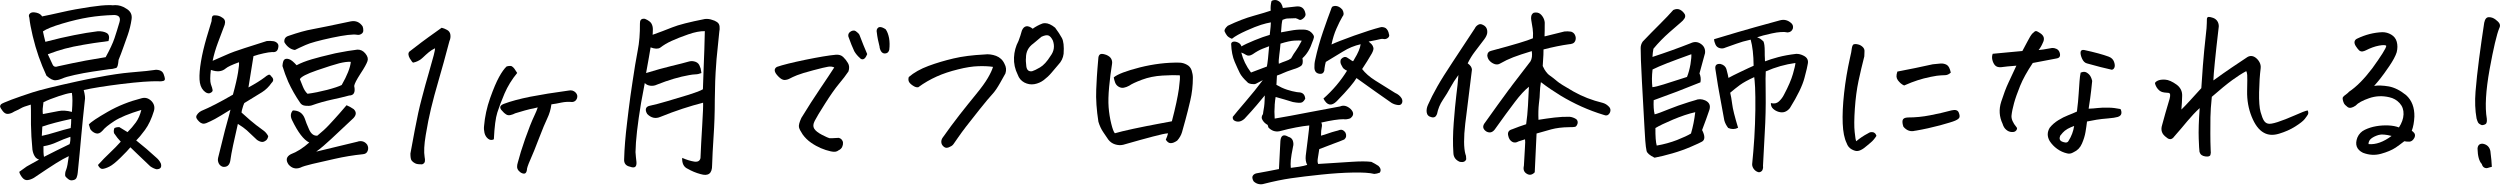
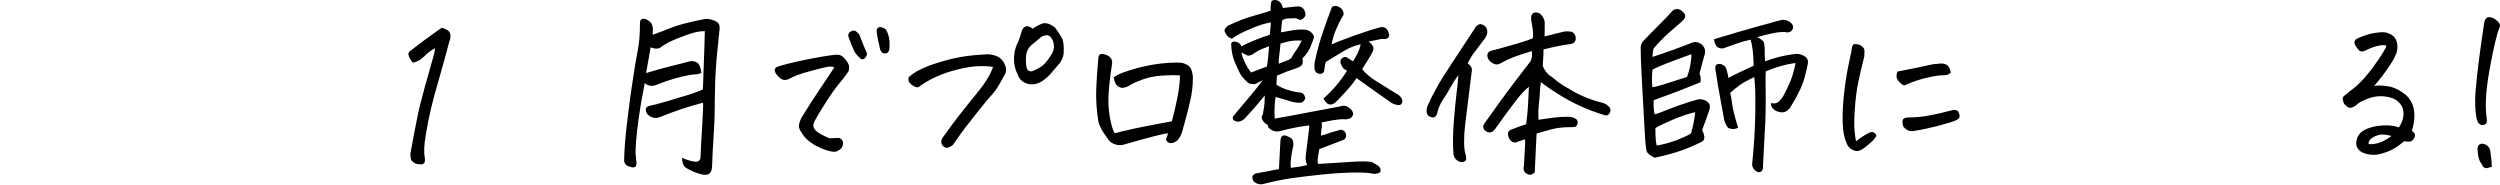
<svg xmlns="http://www.w3.org/2000/svg" id="_レイヤー_2" viewBox="0 0 288.19 21.28">
  <g id="_レイヤー_1-2">
-     <path d="M18.31,9.37c-.95-.03-2.37.08-4.28.31-1.91.24-3.37.47-4.38.7.14.53.19.92.13,1.18-.16,1.43-.29,2.79-.41,4.07-.11,1.28-.25,2.71-.41,4.29-.01.16-.05.33-.12.53s-.23.3-.48.33c-.16.03-.31,0-.46-.11s-.28-.22-.38-.37c-.03-.26,0-.5.11-.74.1-.24.2-.76.3-1.56-.43.2-.92.47-1.46.81-.54.34-1.4.9-2.56,1.69-.24.14-.48.23-.72.26s-.44-.07-.62-.29c-.18-.22-.3-.44-.35-.66.29-.21.57-.42.86-.62.46-.26.93-.52,1.42-.79-.17-.06-.3-.14-.39-.24-.19-.23-.31-.53-.37-.9-.1-1.04-.16-2.02-.17-2.92v-1.01c0-.49,0-.91-.02-1.27-.59.17-.96.31-1.12.41-.16.1-.42.23-.79.39-.24.16-.48.25-.71.27-.23.02-.43-.09-.61-.32-.18-.24-.28-.4-.31-.5-.01-.1.02-.19.1-.28.08-.09.48-.26,1.21-.54.73-.27,1.54-.55,2.43-.84.89-.29,2.61-.71,5.16-1.27.84-.19,1.63-.34,2.36-.47,1.49-.29,2.75-.47,3.78-.56,1.53-.13,2.44-.22,2.73-.28.2-.04.41-.03.63.04.22.07.38.22.46.45.09.23.13.41.14.53,0,.12-.05.2-.18.24-.13.04-.3.05-.52.05ZM4.86,1.89c.52-.1,1.27-.26,2.28-.49,1-.23,2.08-.43,3.24-.6.93-.14,1.67-.21,2.21-.21.14,0,.27,0,.39.02.1-.01.2-.02.3-.02.43,0,.84.12,1.22.37.53.29.75.7.67,1.25-.09.63-.24,1.24-.45,1.84-.21.59-.4,1.11-.55,1.54s-.32.87-.5,1.31c-.03.3-.06.53-.11.69-.04.12-.09.19-.15.24l-.45.11c-.11.01-.25.03-.41.04-.6.09-1.24.18-1.91.28-.67.1-1.35.23-2.04.38s-1.17.29-1.44.42c-.23.1-.48.17-.75.19-.27.03-.62-.14-1.05-.52-.34-.73-.64-1.47-.9-2.21-.26-.74-.49-1.54-.69-2.37-.2-.84-.33-1.54-.39-2.12-.09-.2-.06-.37.09-.49.14-.13.38-.15.72-.08.34.08.56.23.68.46ZM4.88,14.59l-.06,1.07c.46-.09.99-.23,1.6-.42.61-.19,1.19-.35,1.73-.48.04-.34.06-.69.06-1.05-1.35.29-2.46.58-3.33.88ZM4.94,13.15c.72-.13,1.31-.24,1.77-.34.47-.1.99-.07,1.58.09.04-.56.06-.99.06-1.3s-.02-.6-.06-.89l-.21.02c-.29.04-.71.16-1.27.34-.73.24-1.33.48-1.8.71-.04.29-.07.54-.09.77-.01.24,0,.44.02.6ZM5.52,6.27c.16.36.34.75.54,1.16.11.26.33.33.64.21.29-.06.83-.17,1.63-.35.8-.18,2.08-.41,3.85-.7.49-.89.83-1.62,1.02-2.19.19-.57.38-1.18.57-1.83.16-.54-.04-.82-.6-.84-1.05.03-2.03.12-2.95.27s-1.94.39-3.05.72c-1.11.33-1.85.63-2.22.9.07.34.16.75.28,1.2,1.27-.33,2.38-.59,3.32-.77.94-.19,1.85-.34,2.74-.45.42-.01.76.06,1.02.21.26.16.33.47.2.92-.34.06-.68.1-1.02.14-.34.04-.94.13-1.82.28-.87.15-1.6.3-2.19.46-.59.16-1.24.37-1.96.64ZM8.02,16.63c.09-.29.11-.57.09-.86-.56.19-1.07.39-1.54.61-.47.22-.98.38-1.56.48-.01.46,0,.87.06,1.22.92-.47,1.9-.96,2.94-1.46ZM15.69,16.18c.8.63,1.58,1.3,2.34,2,.23.19.4.42.52.69.11.43-.06.64-.52.64-.23-.06-.47-.17-.71-.34-.6-.57-1.1-1.05-1.5-1.43-.4-.38-.67-.63-.79-.76-.21.26-.59.66-1.13,1.19s-.97.88-1.3,1.04c-.32.16-.58.24-.78.26-.21.01-.38-.14-.53-.45.47-.52.93-.99,1.39-1.42s.86-.85,1.24-1.27c-.26-.27-.52-.59-.77-.97-.06-.19-.04-.39.04-.6.21-.09.4-.12.56-.11.34.2.66.39.95.58.36-.36.68-.73.96-1.12s.49-.87.63-1.44c-1.42.43-2.46.86-3.12,1.29-.66.43-1.11.79-1.35,1.1-.26.29-.52.39-.77.31-.26-.08-.47-.24-.64-.48-.06-.19-.11-.37-.17-.54.24-.29.97-.77,2.17-1.46s2.51-1.21,3.93-1.57c.42-.11.78,0,1.11.32.32.33.42.72.29,1.16-.27.89-.62,1.62-1.03,2.18-.42.57-.75.96-.99,1.19Z" />
-     <path d="M27.53,7.18c-.79.29-1.29.52-1.51.71-.22.19-.47.29-.74.32-.27.03-.59-.02-.97-.15-.1.79-.1,1.34,0,1.65.11.3.18.52.2.67.02.14-.08.26-.3.35-.22.09-.48-.01-.76-.31-.27-.29-.42-.71-.45-1.26-.03-.55.03-1.25.17-2.09.14-.84.36-1.75.64-2.72.29-.97.48-1.61.58-1.92,0-.16.02-.31.05-.45.04-.14.12-.21.27-.21h.09c.31,0,.59.09.82.26.3.17.39.44.28.82-.27.72-.53,1.41-.78,2.07-.25.67-.46,1.36-.61,2.09.44-.19.95-.41,1.53-.67.57-.26,1.29-.52,2.14-.79.85-.27,1.71-.54,2.57-.82.26-.03.52-.02.79.02.19.04.33.12.44.24.11.12.14.27.1.47-.06.42-.29.59-.71.54-.26.01-.59.06-.99.15-.4.09-.79.19-1.16.32-.19,1.17-.38,2.38-.58,3.61.79-.43,1.42-.82,1.89-1.18.11-.1.24-.19.38-.26.14-.07.25-.03.33.13.31.27.34.54.06.79-.3.44-.67.8-1.1,1.07-.43.27-1.11.69-2.04,1.25-.09.2-.16.4-.21.6-.06.17-.09.34-.11.49.76.69,1.32,1.17,1.69,1.45s.65.49.86.64c.21.15.38.36.53.63-.04.23-.13.4-.26.5s-.27.17-.43.17c-.16,0-.36-.07-.6-.23-.56-.53-.95-.9-1.18-1.11-.23-.21-.57-.45-1.03-.74-.21.95-.4,1.77-.55,2.46-.15.7-.26,1.3-.33,1.82-.1.5-.38.72-.84.67-.21-.06-.38-.19-.48-.39s-.13-.42-.08-.64c.36-1.46.62-2.52.79-3.18.14-.49.29-1.04.45-1.65.06-.24.12-.49.19-.73-.85.53-1.45.89-1.8,1.08-.36.19-.69.35-1.01.48-.3.12-.57.05-.81-.19-.24-.24-.35-.43-.33-.55.01-.12.08-.25.2-.38.12-.13.25-.23.4-.3.96-.4,2.17-1.02,3.63-1.87.29-1.04.48-1.89.59-2.55.11-.65.14-1.06.1-1.21ZM34.19,7.52c.49-.26,1.06-.48,1.73-.68s1.43-.39,2.29-.59c.27-.07.57-.14.88-.19.63-.13,1.33-.24,2.11-.34.36-.01.67.14.92.45.26.32.34.61.24.88-.09.27-.35.76-.81,1.45-.45.7-.69,1.16-.72,1.41.16.73-.04,1.1-.58,1.1-.59.16-1.26.32-2.02.48-.76.17-1.53.38-2.3.66-.2.06-.44.07-.73.04-.29-.03-.49-.15-.62-.37-.52-.76-.97-1.55-1.35-2.38-.26-.59-.48-1.2-.67-1.83.03-.4.1-.65.23-.75.12-.1.3-.11.53-.04.23.07.52.31.88.71ZM33.99,5.76c-.24-.03-.47-.12-.69-.29-.21-.16-.39-.37-.52-.61-.04-.37.12-.62.49-.73,1.07-.37,1.99-.63,2.74-.76.75-.14,2.23-.44,4.44-.91.57-.1,1.02.09,1.35.58.06.14.08.3.08.48,0,.18-.09.31-.24.4s-.3.12-.46.09c-.47-.09-1.45.03-2.92.34-1.48.32-2.49.59-3.04.84-.55.24-.96.44-1.24.58ZM41.26,16.31c.44-.11.8,0,1.07.37.13.24.15.48.05.72-.09.24-.28.36-.57.38-1.09.11-2.16.29-3.22.53-1.06.24-1.92.43-2.59.59s-1.13.3-1.39.43c-.53.19-.98.06-1.35-.37-.34-.5-.26-.9.26-1.18.7-.26,1.41-.71,2.13-1.35-.64-.31-1.3-1.17-1.98-2.58-.21-.43-.19-.8.09-1.12.69,0,1.15.32,1.38.95.1.32.26.73.49,1.24.23.51.54.75.95.72.52-.42.97-.83,1.35-1.24s.79-.85,1.2-1.32c.42-.47.69-.79.82-.95.29.12.56.27.82.45.33.32.32.66-.02,1.03-1.05.97-1.9,1.77-2.56,2.4-.66.62-1.24,1.11-1.74,1.47,1.75-.42,3.35-.8,4.81-1.16ZM40.44,7.13c-.34-.03-.78.03-1.32.16-.54.14-1.4.41-2.59.82-1.19.41-1.84.75-1.96,1.02.1.24.22.53.35.87.14.34.31.61.53.81.7-.09,1.45-.24,2.26-.45.8-.21,1.36-.4,1.68-.56.63-1.1.98-1.99,1.05-2.66Z" />
    <path d="M50.16,5.56c-.26.12-.5.27-.73.46-.23.19-.46.4-.69.62-.23.22-.5.39-.82.5-.13.04-.23.07-.29.08-.06,0-.19-.16-.39-.49-.19-.34-.21-.6-.05-.78.62-.47,1.07-.83,1.38-1.06s1.08-.8,2.34-1.69c.2.04.41.13.63.25.22.12.35.31.38.56.03.25,0,.49-.11.72-.47,1.79-.89,3.3-1.25,4.53-.36,1.23-.65,2.31-.87,3.23-.22.92-.43,1.94-.61,3.06-.19,1.12-.23,1.97-.13,2.56.04.16.05.32.03.48-.02.17-.13.28-.31.35-.37.01-.65-.02-.83-.12-.18-.09-.31-.2-.4-.33s-.13-.39-.13-.79c.07-.39.24-1.28.5-2.69.26-1.4.53-2.63.81-3.67.27-1.04.54-2.03.81-2.94.26-.92.45-1.6.57-2.04.11-.44.16-.71.15-.79Z" />
-     <path d="M56.94,16.05c-.24.13-.47.11-.68-.06-.21-.17-.34-.39-.41-.67-.06-.27-.08-.54-.05-.79.09-1.07.32-2.15.7-3.22.38-1.07.73-1.89,1.04-2.45.31-.56.6-.96.86-1.2.14-.04.27-.06.39-.06.09,0,.16.01.21.04.11.07.21.16.29.27.08.11.19.28.33.5-.62.75-1.1,1.54-1.46,2.37-.36.84-.63,1.57-.83,2.19s-.33,1.65-.4,3.08ZM63.56,12.05c-.07.56-.23,1.09-.47,1.59-.24.5-.56,1.27-.96,2.31-.39,1.04-.73,1.86-1,2.47-.27.61-.4,1-.39,1.17-.03.19-.09.31-.18.38-.09.06-.21.06-.37,0s-.28-.16-.4-.29c-.11-.13-.18-.28-.18-.44,0-.16.02-.33.08-.5.2-.77.48-1.69.85-2.74s.73-1.98,1.11-2.78c.13-.26.24-.54.34-.84-.4.1-.7.17-.9.2-.2.04-.77.2-1.7.48-.16.09-.33.15-.53.2-.19.05-.37.03-.53-.08-.16-.1-.29-.22-.41-.37-.39-.37-.33-.65.17-.84.79-.3,1.8-.57,3.04-.82,1.24-.24,2.71-.48,4.42-.71.31-.07.59,0,.82.24.19.21.23.44.13.69-.1.24-.28.37-.54.39-.42-.04-.82-.02-1.22.06-.4.09-.79.16-1.18.21Z" />
    <path d="M75.2,4.02c.77-.27,1.53-.56,2.28-.86.74-.3,2-.62,3.78-.97.29-.03.57,0,.86.11.17.04.35.12.53.24.18.12.28.29.3.52.02.23.01.42-.03.58-.11,1.06-.22,2.12-.32,3.18-.01.19-.03.38-.04.58-.1,1.25-.15,2.62-.16,4.11,0,1.5-.05,2.9-.14,4.22s-.14,2.42-.17,3.31c.01.96-.43,1.3-1.33,1.03-.53-.14-1.03-.35-1.5-.62-.44-.2-.65-.62-.62-1.25.53.23,1,.37,1.4.43.4.06.64-.08.71-.41.04-1.05.11-2.31.2-3.78.09-1.47.12-2.34.1-2.6-.75.19-1.53.42-2.36.69-.83.27-1.69.59-2.58.95-.54.23-1.05.12-1.5-.34-.14-.23-.19-.43-.15-.6s.18-.29.41-.34c.53-.11,1.22-.29,2.06-.54.84-.24,1.67-.49,2.47-.74.8-.25,1.35-.46,1.63-.63l.09-2.6c.06-1.32.1-2.69.13-4.1-.53-.01-1.17.11-1.91.37-.75.26-1.38.51-1.91.75-.53.24-.97.51-1.33.79-.26.16-.62.14-1.1-.04-.09.56-.26,1.55-.52,2.96,1.07-.33,2.04-.6,2.91-.81.87-.21,1.56-.38,2.07-.53.24-.06.49-.04.73.05.24.09.41.27.49.53l.09.24c.04.17.07.34.09.52-.26.1-.49.15-.69.15-.23.01-.47.04-.73.09-1.1.19-2.34.55-3.72,1.1-.24.12-.5.15-.76.12-.27-.04-.48-.14-.63-.31-.16.82-.3,1.58-.43,2.3-.4,2.42-.62,4.31-.64,5.67.03.39.06.77.11,1.14.04.56-.2.74-.73.54-.5-.1-.73-.4-.69-.9.03-1.16.14-2.56.34-4.19.06-.49.11-.96.17-1.42.14-1.13.29-2.21.45-3.24.21-1.46.42-2.67.6-3.62.19-.95.27-1.99.26-3.13-.01-.37.13-.56.43-.56.06,0,.11,0,.17.02.37.16.62.34.73.54.11.2.17.44.16.71,0,.27-.02.48-.03.62Z" />
    <path d="M96.18,7.78c-.2-.1-.44-.13-.71-.09-.27.04-.85.18-1.72.41-.87.23-1.5.42-1.87.57-.37.15-.65.28-.83.38-.18.1-.38.16-.61.17-.21,0-.45-.13-.71-.4-.26-.26-.4-.49-.42-.67-.02-.18.06-.33.25-.44.66-.23,1.75-.5,3.29-.82,1.53-.31,2.7-.51,3.5-.58.36-.03.64.06.85.26.21.2.39.43.55.7.16.27.18.58.06.96-.29.43-.65.91-1.1,1.44-.44.53-.97,1.28-1.59,2.26-.62.97-1.02,1.64-1.2,2-.19.36-.21.66-.06.9.14.24.45.48.91.72.47.24.75.36.85.38.1.01.46,0,1.07-.04.13.03.24.09.33.19.09.1.15.23.16.38.01.15-.02.31-.1.48-.08.17-.22.3-.42.39-.19.17-.48.21-.88.12-.4-.09-.78-.21-1.15-.37s-.74-.36-1.13-.63c-.39-.27-.71-.59-.97-.95-.24-.36-.39-.64-.43-.85-.04-.21.05-.56.28-1.06.74-1.22,1.47-2.34,2.17-3.38.7-1.04,1.24-1.84,1.61-2.42ZM99.96,6.25c-.13.33-.27.52-.43.57-.16.05-.3,0-.43-.16-.24-.21-.45-.46-.62-.75-.23-.5-.44-1.01-.62-1.53-.13-.26-.1-.48.09-.67.27-.21.51-.25.71-.11.2.14.34.28.41.41.31.83.62,1.58.9,2.23ZM101.4,5.41c-.16-.62-.27-1.16-.32-1.63-.07-.29,0-.49.19-.62.06-.03.12-.04.19-.04.17,0,.39.09.64.26.19.27.31.61.39,1.02.07.41.08.86.02,1.34-.06.23-.18.37-.38.41s-.35,0-.48-.13-.21-.33-.26-.6Z" />
    <path d="M109.49,16.93c-.26.14-.48.15-.66.01-.18-.14-.28-.29-.31-.47-.03-.18,0-.36.11-.55.67-.96,1.34-1.85,1.99-2.69.65-.83,1.29-1.62,1.9-2.37.62-.75,1.07-1.38,1.36-1.88.29-.5.49-.92.59-1.27-.44-.07-1-.1-1.68-.08-.67.02-1.46.14-2.36.37-.9.22-1.72.49-2.45.82s-1.44.73-2.13,1.24c-.19.03-.4-.04-.63-.2-.24-.16-.39-.32-.45-.46-.06-.14-.07-.31-.01-.52.6-.52,1.36-.94,2.27-1.28.91-.34,1.87-.62,2.88-.86s2.2-.39,3.58-.46c.44-.06.89,0,1.33.16.44.17.77.47.97.91.2.36.24.73.11,1.12-.09.14-.29.5-.6,1.07-.32.57-.62,1.01-.9,1.31-.29.3-.78.9-1.49,1.78-.71.89-1.22,1.54-1.55,1.97-.32.42-.62.82-.88,1.2-.27.38-.45.64-.55.79-.1.15-.24.26-.43.33ZM119.05,3.31c.33-.24.7-.44,1.12-.6.1-.03.2-.04.3-.04.34,0,.73.17,1.16.52.33.44.59.84.78,1.19.19.35.26.96.2,1.82-.06.49-.27.91-.62,1.27-.26.3-.52.61-.78.92-.27.32-.56.59-.89.84-.32.24-.68.4-1.08.47-.41.07-.79,0-1.16-.19-.37-.2-.62-.5-.76-.9-.32-.64-.46-1.3-.43-1.98.03-.67.2-1.31.52-1.91.16-.42.29-.82.39-1.2.13-.3.3-.46.52-.49.21-.03.47.07.75.3ZM118.27,6.68c-.03.21-.01.54.04.97.06.43.28.62.67.56.2-.06.5-.2.91-.44s.81-.68,1.21-1.32c.42-.56.5-1.16.26-1.8-.17-.33-.35-.52-.53-.57-.18-.05-.44,0-.78.16-.32.26-.62.52-.92.77-.59.42-.87.97-.86,1.68Z" />
    <path d="M135.97,8.68c-.44-.03-1.1-.02-1.96.03-.86.05-1.65.21-2.37.48-.72.27-1.21.5-1.47.69-.21.12-.42.19-.62.23-.2.04-.4,0-.59-.11s-.33-.27-.41-.48c-.08-.21-.13-.42-.16-.6.44-.37,1.45-.75,3.01-1.15,1.56-.39,3.09-.58,4.58-.55.29.01.57.09.84.24.27.14.45.36.55.66.09.29.14.57.14.83,0,.92-.1,1.8-.3,2.65-.2.85-.38,1.58-.55,2.19-.17.61-.3,1.09-.4,1.44-.1.35-.29.68-.56.98-.29.2-.54.3-.75.29-.21,0-.4-.14-.56-.4.11-.24.2-.49.26-.73-.3.01-.88.14-1.75.37-.87.23-2.01.54-3.43.95-.3.07-.61.05-.93-.05s-.58-.29-.78-.55c-.14-.21-.33-.49-.57-.84s-.43-.75-.57-1.22c-.21-1.35-.3-2.59-.25-3.73.05-1.14.1-1.93.14-2.38s.08-.88.11-1.3c.03-.2.11-.33.26-.39.04-.01.09-.02.15-.02.13,0,.29.04.49.11.29.12.48.27.58.46.1.19.13.4.09.61-.13.79-.24,1.65-.33,2.6-.09.95-.11,1.74-.06,2.38.05.64.15,1.27.3,1.88.15.61.29.98.42,1.11.43-.13,1.15-.3,2.15-.52,1-.21,1.94-.4,2.81-.56.87-.16,1.41-.26,1.61-.3.42-1.59.68-2.84.81-3.75.12-.91.15-1.42.1-1.54Z" />
    <path d="M147.43,19.53c.03-.44.09-1.54.17-3.29.06-.64.37-.8.92-.47.27.07.44.23.52.47.07.24.08.46.02.64-.14.7-.23,1.22-.26,1.57-.03.34-.03.64,0,.9.27-.03.59-.07.96-.13s.68-.13.93-.21c-.16-.3-.21-.65-.17-1.05s.12-1.05.24-1.93c.11-.89.17-1.41.17-1.57-.44.04-.96.12-1.54.23s-1.21.25-1.9.44c-.49.09-.91-.06-1.27-.43-.04-.1-.07-.2-.09-.3-.26-.14-.45-.32-.58-.54-.16-.23-.14-.46.04-.71.01-.11.03-.21.04-.3.04-.21.07-.39.09-.54.03-.21.05-.46.06-.75.01-.29.02-.47.02-.56-.73.89-1.25,1.5-1.57,1.85-.32.34-.57.62-.77.84-.21.19-.42.29-.6.32-.19.03-.37,0-.54-.09s-.24-.24-.21-.45c.26-.33.75-.92,1.48-1.77.73-.85,1.39-1.67,1.98-2.46-.27.13-.54.27-.79.41-.12.06-.29.07-.53.03-.24-.04-.4-.11-.48-.23-.42-.39-.7-.73-.85-1.03s-.35-.73-.59-1.29c-.24-.56-.38-1.25-.41-2.08.03-.14.12-.23.28-.25.16-.02.33.01.53.11.19.09.32.24.38.44.31-.19.81-.42,1.49-.7.68-.28,1.27-.49,1.77-.63.09-.74.13-1.22.13-1.44-.34.06-.72.15-1.13.28s-.98.35-1.71.68-1.28.63-1.65.93c-.26-.1-.44-.22-.55-.35-.11-.14-.2-.29-.28-.47-.08-.18.04-.4.35-.68,1.09-.52,2.08-.9,2.99-1.15.9-.25,1.55-.45,1.96-.59-.03-.37,0-.74.09-1.1.11-.09.24-.13.39-.13.09,0,.17.01.26.04.23.1.39.23.48.39.09.16.15.32.18.49.47-.06.98-.11,1.53-.17.59-.07.95.19,1.07.79.06.2-.02.39-.23.57-.21.18-.37.23-.49.16-.12-.07-.25-.13-.4-.17-.43.01-.73.03-.9.03-.17,0-.38.06-.62.16-.07.2-.13.68-.17,1.44.19-.03.54-.09,1.06-.19.52-.1.99-.14,1.41-.13.43-.01.77.09,1.01.32.24.23.35.43.31.59-.04.17-.09.33-.16.48-.27.83-.66,1.47-1.16,1.91.09.46.02.76-.18.9-.21.14-.49.27-.85.37-.6.2-1,.35-1.18.44-.19.09-.43.19-.73.29-.01.19-.04.54-.06,1.07.39.23.79.42,1.22.56.39.13.77.22,1.14.28l.19.02c.49.01.74.27.77.75-.09.17-.2.3-.35.4-.15.09-.51.08-1.08-.03-.34-.11-.67-.21-.99-.3-.34-.1-.67-.19-.99-.28-.04.21-.08.52-.11.9v.11c-.04.42-.04.91,0,1.48,1.12-.19,2.41-.42,3.87-.71,1.65-.3,2.87-.53,3.67-.69.39-.17.79-.08,1.2.28.42.42.4.78-.04,1.1-.3.1-.56.13-.77.09-.56,0-1.41.13-2.56.39.09.16.1.34.05.56-.05.21-.08.53-.08.95.27-.07.55-.16.83-.26.28-.1.54-.18.77-.24.24-.06.43-.11.59-.17.24-.06.46.06.64.34.13.32.08.57-.15.77-.37.16-.79.32-1.26.49-.47.17-1.01.38-1.62.62-.07.47-.13.83-.17,1.08-.04.25-.03.46.04.63.26-.01.74-.04,1.45-.09s1.54-.1,2.48-.16,1.68-.06,2.21.01c.27.13.54.29.82.47.26.26.31.52.15.77-.23.09-.44.14-.64.15-.52-.13-1.33-.18-2.45-.16s-2.35.1-3.68.24c-1.34.14-2.5.28-3.47.42-.97.14-2.01.36-3.12.64-.19.06-.38.07-.59.03-.21-.04-.41-.14-.59-.31-.12-.19-.17-.37-.15-.54.07-.21.23-.34.47-.39.89-.16,1.75-.32,2.58-.49ZM143.09,6.06c.1.4.24.79.43,1.18.19.39.42.76.69,1.12.57-.21,1.18-.44,1.83-.69.09-.43.17-1.21.26-2.34-.16.06-.41.15-.76.29-.35.14-.73.35-1.13.63-.3.19-.55.21-.75.09-.2-.13-.39-.22-.56-.28ZM147.61,5.03c-.03.43-.08.87-.14,1.31-.06.44-.08.78-.05,1.01.29-.13.55-.23.79-.31.24-.08.45-.18.62-.31.21-.39.4-.68.56-.89.16-.21.38-.59.67-1.15-.16-.03-.44-.03-.84-.01-.4.02-.94.14-1.61.35ZM152.55,11.37c1.1-.97,2.01-2.05,2.73-3.22-.14-.06-.27-.14-.39-.24-.07-.07-.14-.16-.19-.28l-.11-.21c-.09-.19-.09-.38-.02-.58.24-.27.48-.34.71-.21l.37.24.19.13.13.06c.06-.07.11-.15.15-.24.43-.7.67-1.27.73-1.72-.72.16-1.4.44-2.04.84-.64.4-1.3.8-1.98,1.2-.06.21-.11.47-.15.75.01.14-.02.29-.1.43-.08.14-.23.21-.44.19-.39-.04-.59-.26-.62-.67-.01-.31.01-.63.09-.95.23-1.07.53-2.15.9-3.23.37-1.08.68-1.94.92-2.57.03-.11.07-.21.12-.28.05-.07.17-.11.35-.13.31,0,.59.14.84.43.19.34.19.61.02.79-.23.39-.46.85-.7,1.4-.24.54-.43,1.15-.57,1.83.43-.21,1.3-.55,2.6-1.02,1.3-.46,2.31-.78,3.01-.96.2-.06.42-.03.64.09.2.16.32.39.37.69.06.14.04.27-.06.38-.1.11-.24.18-.41.2-.2-.04-.39-.04-.57.01-.18.05-.61.14-1.3.27l.17.15c.11.07.21.19.3.34.04.09.07.17.09.26l-.02.21c-.04.14-.1.28-.17.41-.36.62-.73,1.22-1.12,1.8.36.47.86.91,1.51,1.32.65.41,1.41.88,2.29,1.43.33.14.58.35.75.62.11.21.12.41.03.58-.09.17-.26.24-.5.19-.24-.03-.47-.11-.69-.24-.56-.39-1.17-.82-1.84-1.29s-1.4-1-2.2-1.57c-.13.23-.38.57-.76,1.02-.38.45-.88,1-1.51,1.64-.62.62-1.13.51-1.55-.32Z" />
    <path d="M165.64,13.17c-.11.3-.32.42-.62.34-.33-.07-.52-.26-.56-.58-.03-.27.02-.55.15-.84.29-.66.65-1.36,1.08-2.12s1.02-1.69,1.76-2.81c.74-1.12,1.59-2.42,2.57-3.9.07-.16.19-.29.37-.4s.36-.1.56.01c.37.17.54.49.49.95-.04.23-.16.47-.34.71-.42.56-.78,1.03-1.08,1.42s-.58.84-.83,1.35c.32.23.48.47.49.73-.26,2.01-.47,3.73-.64,5.18-.04.36-.09.7-.13,1.03-.19,1.63-.18,2.81.02,3.54.06.11.09.31.09.58-.1.27-.34.37-.73.3-.49-.2-.74-.55-.75-1.05-.07-1.03-.06-2.18.04-3.46.1-1.3.2-2.36.3-3.18.11-.83.19-1.6.24-2.32-.37.5-.68.98-.92,1.43s-.53.93-.87,1.43c-.34.5-.56,1.05-.68,1.65ZM178.08,4.19c.73-.19,1.48-.37,2.26-.56.24-.03.5-.02.77.02.21.07.37.2.45.39.09.19.11.38.06.58-.06.2-.17.33-.32.39-.16.06-.3.09-.43.09-.87.12-1.85.32-2.94.6.01.19-.01.82-.09,1.91.07.14.14.28.21.41.21.34.43.58.64.71.27.19.53.39.78.61.25.22.88.62,1.9,1.2s2.15,1.02,3.39,1.32c.24.07.46.19.64.37.27.23.32.5.15.82-.16.26-.39.32-.69.19-.86-.26-1.71-.58-2.56-.96-.84-.38-1.64-.8-2.4-1.26-.75-.46-1.51-.97-2.27-1.55-.07.43-.11.82-.12,1.17,0,.35-.04.79-.11,1.31-.06.52-.08,1.14-.05,1.86.63-.1,1.24-.19,1.84-.26.59-.07,1.18-.1,1.75-.09.27.03.53.12.77.28.14.13.19.29.15.49-.07.23-.17.36-.29.39-.12.03-.35.04-.68.04-.82.01-1.5.1-2.06.25s-1.12.31-1.7.48c-.06,1.49-.13,2.98-.21,4.47-.3.32-.62.37-.95.15-.3-.19-.4-.49-.3-.9.04-.89.08-1.59.12-2.09.04-.51.04-.83.01-.96-.17.06-.42.14-.75.24-.27.16-.52.17-.74.04s-.37-.35-.44-.67c-.11-.4.04-.66.45-.77.53-.21,1.07-.41,1.61-.58.1-.7.17-1.41.21-2.13.04-.72.08-1.45.11-2.19-.47.37-1.02.96-1.63,1.77-.62.81-1.39,1.87-2.32,3.17-.27.34-.59.42-.97.21-.42-.29-.46-.63-.13-1.03,1.03-1.45,1.94-2.71,2.73-3.78.14-.17.27-.34.39-.52.89-1.17,1.59-2.09,2.11-2.75.17-.3.22-.69.15-1.18-.9.27-1.62.51-2.14.71-.52.2-1.02.44-1.49.71-.2.13-.42.15-.64.08-.23-.08-.42-.2-.58-.37-.16-.16-.25-.37-.28-.61.01-.31.17-.5.47-.56,1.39-.37,2.45-.67,3.18-.89.73-.22,1.27-.4,1.61-.55.03-.42.02-.78-.03-1.11s-.1-.65-.16-.98c-.03-.16-.03-.31,0-.46s.11-.28.26-.38c.1-.03.19-.04.28-.04.24,0,.45.09.62.28.32.36.44.77.39,1.22,0,.4,0,.81-.02,1.22Z" />
    <path d="M190.47,6.57c1.53-.5,3.01-1.03,4.43-1.59.42-.2.81-.17,1.17.08.37.25.53.61.48,1.06-.12.4-.33,1.18-.64,2.34.14.33.18.67.11,1.03-1.79.73-3.59,1.42-5.39,2.06-.03.64,0,1.19.11,1.63.3-.07.85-.27,1.65-.6.66-.27,1.43-.54,2.32-.82.23-.07.46-.14.71-.21.37-.16.75-.15,1.14.02.49.23.65.59.49,1.1-.21.63-.49,1.4-.84,2.32.17.33.26.61.26.84s-.09.39-.26.49c-.17.1-.59.3-1.27.59-.67.29-1.39.55-2.16.77-.77.22-1.45.39-2.05.5-.56-.27-.87-.54-.92-.79-.06-.26-.11-.65-.15-1.18-.03-.52-.06-1.01-.09-1.48-.26-4.53-.39-7.11-.41-7.76-.01-.72-.03-1.2-.03-1.44,0-.24.07-.49.23-.73.67-.7,1.33-1.38,1.98-2.02s1.16-1.19,1.55-1.63c.16-.07.3-.11.43-.11s.25.03.37.09c.23.13.41.31.54.54.06.17.04.33-.06.47-.1.16-.24.31-.43.46-.19.15-.61.52-1.28,1.11-.67.59-1.29,1.22-1.86,1.91-.06.3-.09.62-.11.95ZM190.47,10.05c.3-.03.74-.14,1.31-.32.57-.19,1.47-.47,2.69-.86.17-.42.3-.9.4-1.46.09-.56.12-.95.1-1.16-1.16.42-2.09.76-2.78,1.03-.7.27-1.26.52-1.69.73-.09.75-.09,1.43-.02,2.04ZM195.43,12.93c-.77.17-1.63.46-2.56.85-.93.39-1.61.72-2.04.98-.01.96.04,1.63.15,2.02.83-.14,1.61-.36,2.34-.64.73-.29,1.27-.54,1.61-.75.23-.77.39-1.59.49-2.45ZM203.55,8.23c-.03.27-.03,1.12-.01,2.54s-.01,2.95-.11,4.59c-.09,1.64-.16,2.9-.2,3.77.03.17,0,.33-.06.47-.09.16-.22.24-.41.26-.21-.04-.4-.15-.55-.33-.15-.18-.23-.38-.23-.59.1-.97.18-1.99.25-3.04s.1-2.13.12-3.23c.01-1.1,0-1.97-.03-2.6-.04-.63-.07-1.02-.1-1.18-.7.32-1.25.62-1.64.9-.39.29-.77.59-1.13.9.09.34.16.78.23,1.31.06.53.29,1.44.68,2.73-.37.19-.75.19-1.14.02-.21-.27-.37-.57-.45-.88-.24-1.27-.45-2.41-.62-3.39-.04-.21-.08-.42-.11-.62l-.3-1.91c-.06-.43.14-.62.58-.58.36.09.59.28.69.58.14.52.22.86.24,1.03.34-.19.79-.41,1.33-.67l.95-.45c.21-.1.42-.19.62-.28-.01-1.26-.13-2.26-.34-3.01-.64.14-1.2.3-1.65.47-.46.17-.88.32-1.27.45-.2.1-.42.12-.64.06-.23-.06-.39-.19-.49-.4-.1-.21-.16-.42-.17-.63.66-.2,1.56-.47,2.71-.81,1.15-.34,2.76-.79,4.86-1.36.49-.14.92-.04,1.31.3.19.16.26.37.21.62-.09.29-.29.44-.6.47-.44-.1-1.05-.06-1.83.11s-1.34.32-1.7.45c.16.06.28.11.35.16.08.05.2.15.38.31.1.2.15.59.15,1.16,0,.33,0,.6.02.82,0,.13,0,.24.02.32.4-.16.9-.32,1.5-.48.6-.16,1.3-.29,2.08-.38.29-.01.57.06.86.21.43.21.59.55.47,1.01-.01.16-.14.68-.37,1.56-.23.88-.79,2.04-1.68,3.47-.36.44-.79.59-1.31.43-.21-.06-.42-.17-.61-.34s-.28-.39-.27-.67c.37.1.68.04.92-.18.24-.22.44-.48.58-.76.52-.97.86-1.78,1.04-2.41.18-.63.28-1.05.29-1.27-1.17.16-2.31.48-3.42.97Z" />
    <path d="M216.31,15.66c-.19.3-.41.57-.68.79-.26.23-.53.44-.78.64-.24.17-.47.28-.67.31-.2.04-.44-.03-.72-.18s-.48-.4-.59-.73c-.26-.53-.41-1.28-.45-2.25s.01-2.13.16-3.5c.15-1.37.38-2.72.68-4.07.11-.47.19-.84.21-1.1.04-.27.12-.43.24-.47.06-.01.12-.02.19-.02s.17.01.28.04c.2.04.38.14.54.29s.23.33.21.54c-.01.21-.02.39-.02.55-.24.95-.47,1.89-.67,2.84s-.34,2.01-.42,3.19-.09,2.08-.02,2.69c.06.61.12.96.18,1.06.43-.36.87-.65,1.31-.88.14-.1.28-.16.42-.17.14-.01.26.01.37.09.11.07.18.19.23.34ZM219.51,9.86c-.16-.07-.29-.16-.41-.26-.11-.1-.22-.22-.32-.35-.1-.14-.15-.28-.16-.43s.03-.34.1-.57c1.38-.26,2.74-.54,4.08-.84.37-.04.68-.07.93-.09.25-.01.48.04.69.16.21.12.36.42.46.89-.19.17-.38.27-.58.29s-.4.03-.6.03-.58.06-1.14.17c-.56.12-1.06.24-1.5.39-.44.14-.96.34-1.55.6ZM220.8,15.06c-.54.16-1,0-1.38-.45-.11-.31-.14-.57-.09-.76s.26-.3.62-.31c.84,0,1.69-.08,2.54-.25.84-.16,1.68-.35,2.49-.57.43-.1.7-.02.81.24s.13.45.08.58-.22.25-.49.37c-.27.12-.86.29-1.75.54-.9.24-1.84.45-2.83.62Z" />
-     <path d="M230.85,14.27c-.39-.82-.44-1.66-.16-2.54.28-.87.56-1.62.85-2.23.29-.62.59-1.26.9-1.93-.39.03-.73.06-1.04.09-.31.03-.56.06-.76.09-.3.01-.52-.06-.67-.23-.14-.16-.24-.37-.3-.62-.06-.25-.04-.48.04-.7.62-.06,1.07-.1,1.38-.13.3-.03.98-.09,2.04-.19.21-.39.42-.77.62-1.16s.37-.67.52-.84c.19-.2.33-.3.43-.3.1.01.26.09.48.24.22.14.36.31.41.49.05.19.02.39-.1.62-.14.34-.31.62-.49.84.42-.04.74-.09.98-.14.24-.05.43-.08.58-.1.15-.01.32.02.49.1.18.08.3.21.37.41s.07.35.02.47c-.05.12-.18.2-.38.23l-2.73.52c-.66.99-1.15,1.87-1.46,2.64s-.55,1.44-.7,1.99c-.15.55-.25,1.02-.29,1.42-.04.39.15.85.58,1.36.09.1.07.22-.04.37-.11.14-.29.2-.53.18s-.45-.11-.63-.27c-.19-.16-.32-.38-.41-.67ZM240.58,14.03c-.04.36-.1.75-.17,1.18s-.21.88-.41,1.34c-.2.47-.52.8-.97,1-.26.16-.51.2-.75.13-.4-.09-.78-.26-1.14-.52s-.64-.56-.86-.9c-.3-.52-.3-1.02,0-1.53.27-.34.6-.63.99-.87s.76-.43,1.13-.57c.37-.14.71-.29,1.02-.43.1-.8.17-1.48.2-2.04s.07-1.04.1-1.45.07-.74.13-1c.17-.07.33-.1.48-.08s.31.12.48.28c.17.17.29.42.37.76-.03.26-.07.63-.12,1.12-.05.49-.15,1.18-.29,2.08.36-.01.71-.04,1.06-.08.35-.04.75-.05,1.2-.04.45,0,.92.06,1.41.16.1.17.13.35.1.53-.04.18-.17.3-.41.38-.24.07-.61.13-1.12.17s-.95.09-1.32.15c-.37.06-.75.13-1.12.21ZM239.1,14.52c-.26.09-.51.2-.75.33-.24.14-.43.29-.57.45-.14.17-.23.28-.29.35-.13.33-.06.55.21.67.13.06.26.09.41.11.14.01.25-.04.32-.15.36-.56.58-1.15.67-1.76ZM240.24,5.76c1.25.27,2.19.53,2.84.77.32.12.52.32.62.6.1.29.11.5.04.66s-.17.23-.3.25c-.8-.17-1.75-.42-2.86-.73-.24-.06-.43-.24-.57-.55-.14-.31-.19-.56-.17-.75s.15-.28.4-.25Z" />
-     <path d="M255.17,9.26c.77-.56,1.47-1.05,2.09-1.47.62-.42,1.19-.8,1.69-1.13.34-.26.69-.27,1.03-.04.2.14.36.32.48.54s.17.45.14.71c-.1.8-.16,1.72-.18,2.76-.02,1.04.04,1.8.17,2.28.14.48.26.81.39,1,.12.19.28.3.46.34.19.06.56,0,1.12-.18.56-.18,1.21-.44,1.97-.77.75-.34,1.25-.53,1.49-.57.09.2.09.36.02.48-.07.12-.19.29-.37.52-.17.22-.53.5-1.08.85s-1.17.62-1.86.83c-.69.21-1.28.17-1.78-.12-.56-.31-1.02-.93-1.39-1.85-.37-.92-.54-1.9-.52-2.94.02-1.04.03-1.66.01-1.85-.01-.19-.05-.34-.11-.45-.49.26-1.02.6-1.61,1.03s-1.38,1.07-2.36,1.93c-.1.95-.15,1.73-.16,2.35s-.01,1.25-.01,1.88.01,1.28.04,1.96c.03.17.02.34-.03.5-.05.17-.25.23-.6.18s-.57-.21-.66-.52c-.03-.19-.06-.7-.09-1.54s0-2.01.11-3.51c-.47.43-.94.93-1.41,1.49-.47.57-.97,1.16-1.51,1.77-.27.39-.58.42-.92.11-.52-.36-.68-.83-.49-1.42.23-.87.52-1.88.86-3.01.11-.42.09-.64-.09-.69-.17-.01-.35-.03-.53-.05s-.35-.08-.5-.18c-.17-.13-.3-.28-.39-.44-.09-.16-.14-.3-.17-.42-.01-.1.08-.2.29-.31s.5-.15.88-.13.83.22,1.34.59c.43.33.64.76.62,1.28-.01.52-.04,1.05-.09,1.58.32-.31.67-.68,1.06-1.11.39-.42.81-.88,1.24-1.36.13-2.02.24-3.46.33-4.32s.18-1.72.27-2.58c.03-.46.04-.8.04-1.03,0-.17.06-.26.19-.28h.04c.11,0,.28.04.49.11.24.09.42.24.54.47.11.23.14.47.09.71-.19,1.6-.33,2.9-.43,3.9-.1,1-.16,1.7-.17,2.12Z" />
    <path d="M273.69,9.9c.46-.07,1.01-.05,1.67.06.65.12,1.32.45,2.01,1.01.66.6.97,1.43.95,2.47-.03.64-.13,1.19-.3,1.63.1.07.19.16.28.26.12.16.12.34.02.56-.16.29-.35.43-.58.44-.23,0-.42-.01-.58-.05-.37.29-.7.53-.99.73-.44.29-1.01.53-1.7.72s-1.38.15-2.08-.12c-.73-.36-.95-.95-.64-1.76.17-.4.46-.7.86-.89.4-.19.83-.33,1.3-.41.46-.08.93-.11,1.41-.09.47.02.88.1,1.22.23.33-.5.51-1.01.53-1.51.02-.51-.13-.94-.45-1.29-.32-.35-.72-.58-1.19-.68-.8-.19-1.58-.15-2.33.11s-1.27.54-1.56.86c-.19.13-.36.21-.52.24-.16.03-.29,0-.4-.08-.11-.08-.2-.16-.29-.25s-.15-.2-.2-.35c-.05-.15-.08-.28-.08-.39s.05-.2.16-.29.21-.16.31-.24c.1-.07.19-.15.26-.24.86-.57,1.75-1.47,2.69-2.71.52-.72.91-1.29,1.18-1.72.27-.43.42-.72.43-.86-.07-.11-.35-.12-.84-.03-.49.09-1,.28-1.53.55-.12.06-.24.1-.37.12s-.26-.02-.39-.12c-.13-.13-.26-.3-.39-.5-.13-.21-.17-.39-.13-.54s.15-.26.32-.33c.92-.44,1.88-.69,2.88-.73.36,0,.7.09,1.02.28.32.19.54.46.64.83s.1.77-.01,1.21c-.14.44-.43.97-.85,1.59-.42.62-.77,1.1-1.04,1.44-.27.34-.51.62-.71.84ZM273.03,16.61c.42.04.85-.02,1.3-.18.45-.16.91-.42,1.36-.76-.67-.17-1.17-.21-1.5-.11-.33.1-.61.23-.83.4-.22.17-.33.38-.33.66Z" />
    <path d="M288.11,3.24c-.3.72-.67,2.3-1.12,4.76-.44,2.46-.55,4.35-.32,5.68.03.2.01.37-.04.5-.06.14-.23.22-.52.25-.24-.09-.4-.2-.46-.33-.06-.14-.12-.28-.16-.44-.17-.93-.21-1.97-.12-3.1.09-1.14.23-2.4.41-3.79.18-1.39.38-2.77.59-4.15.09-.43.26-.64.54-.64s.52.09.75.26c.23.17.39.33.47.48s.08.33-.02.53ZM287.25,19.23c-.19.04-.34.09-.47.13s-.26.03-.4-.04c-.14-.07-.23-.21-.29-.41-.3-.32-.47-.91-.49-1.78.03-.4.24-.59.62-.56.47.09.76.37.86.84.1.8.16,1.41.17,1.83Z" />
  </g>
</svg>